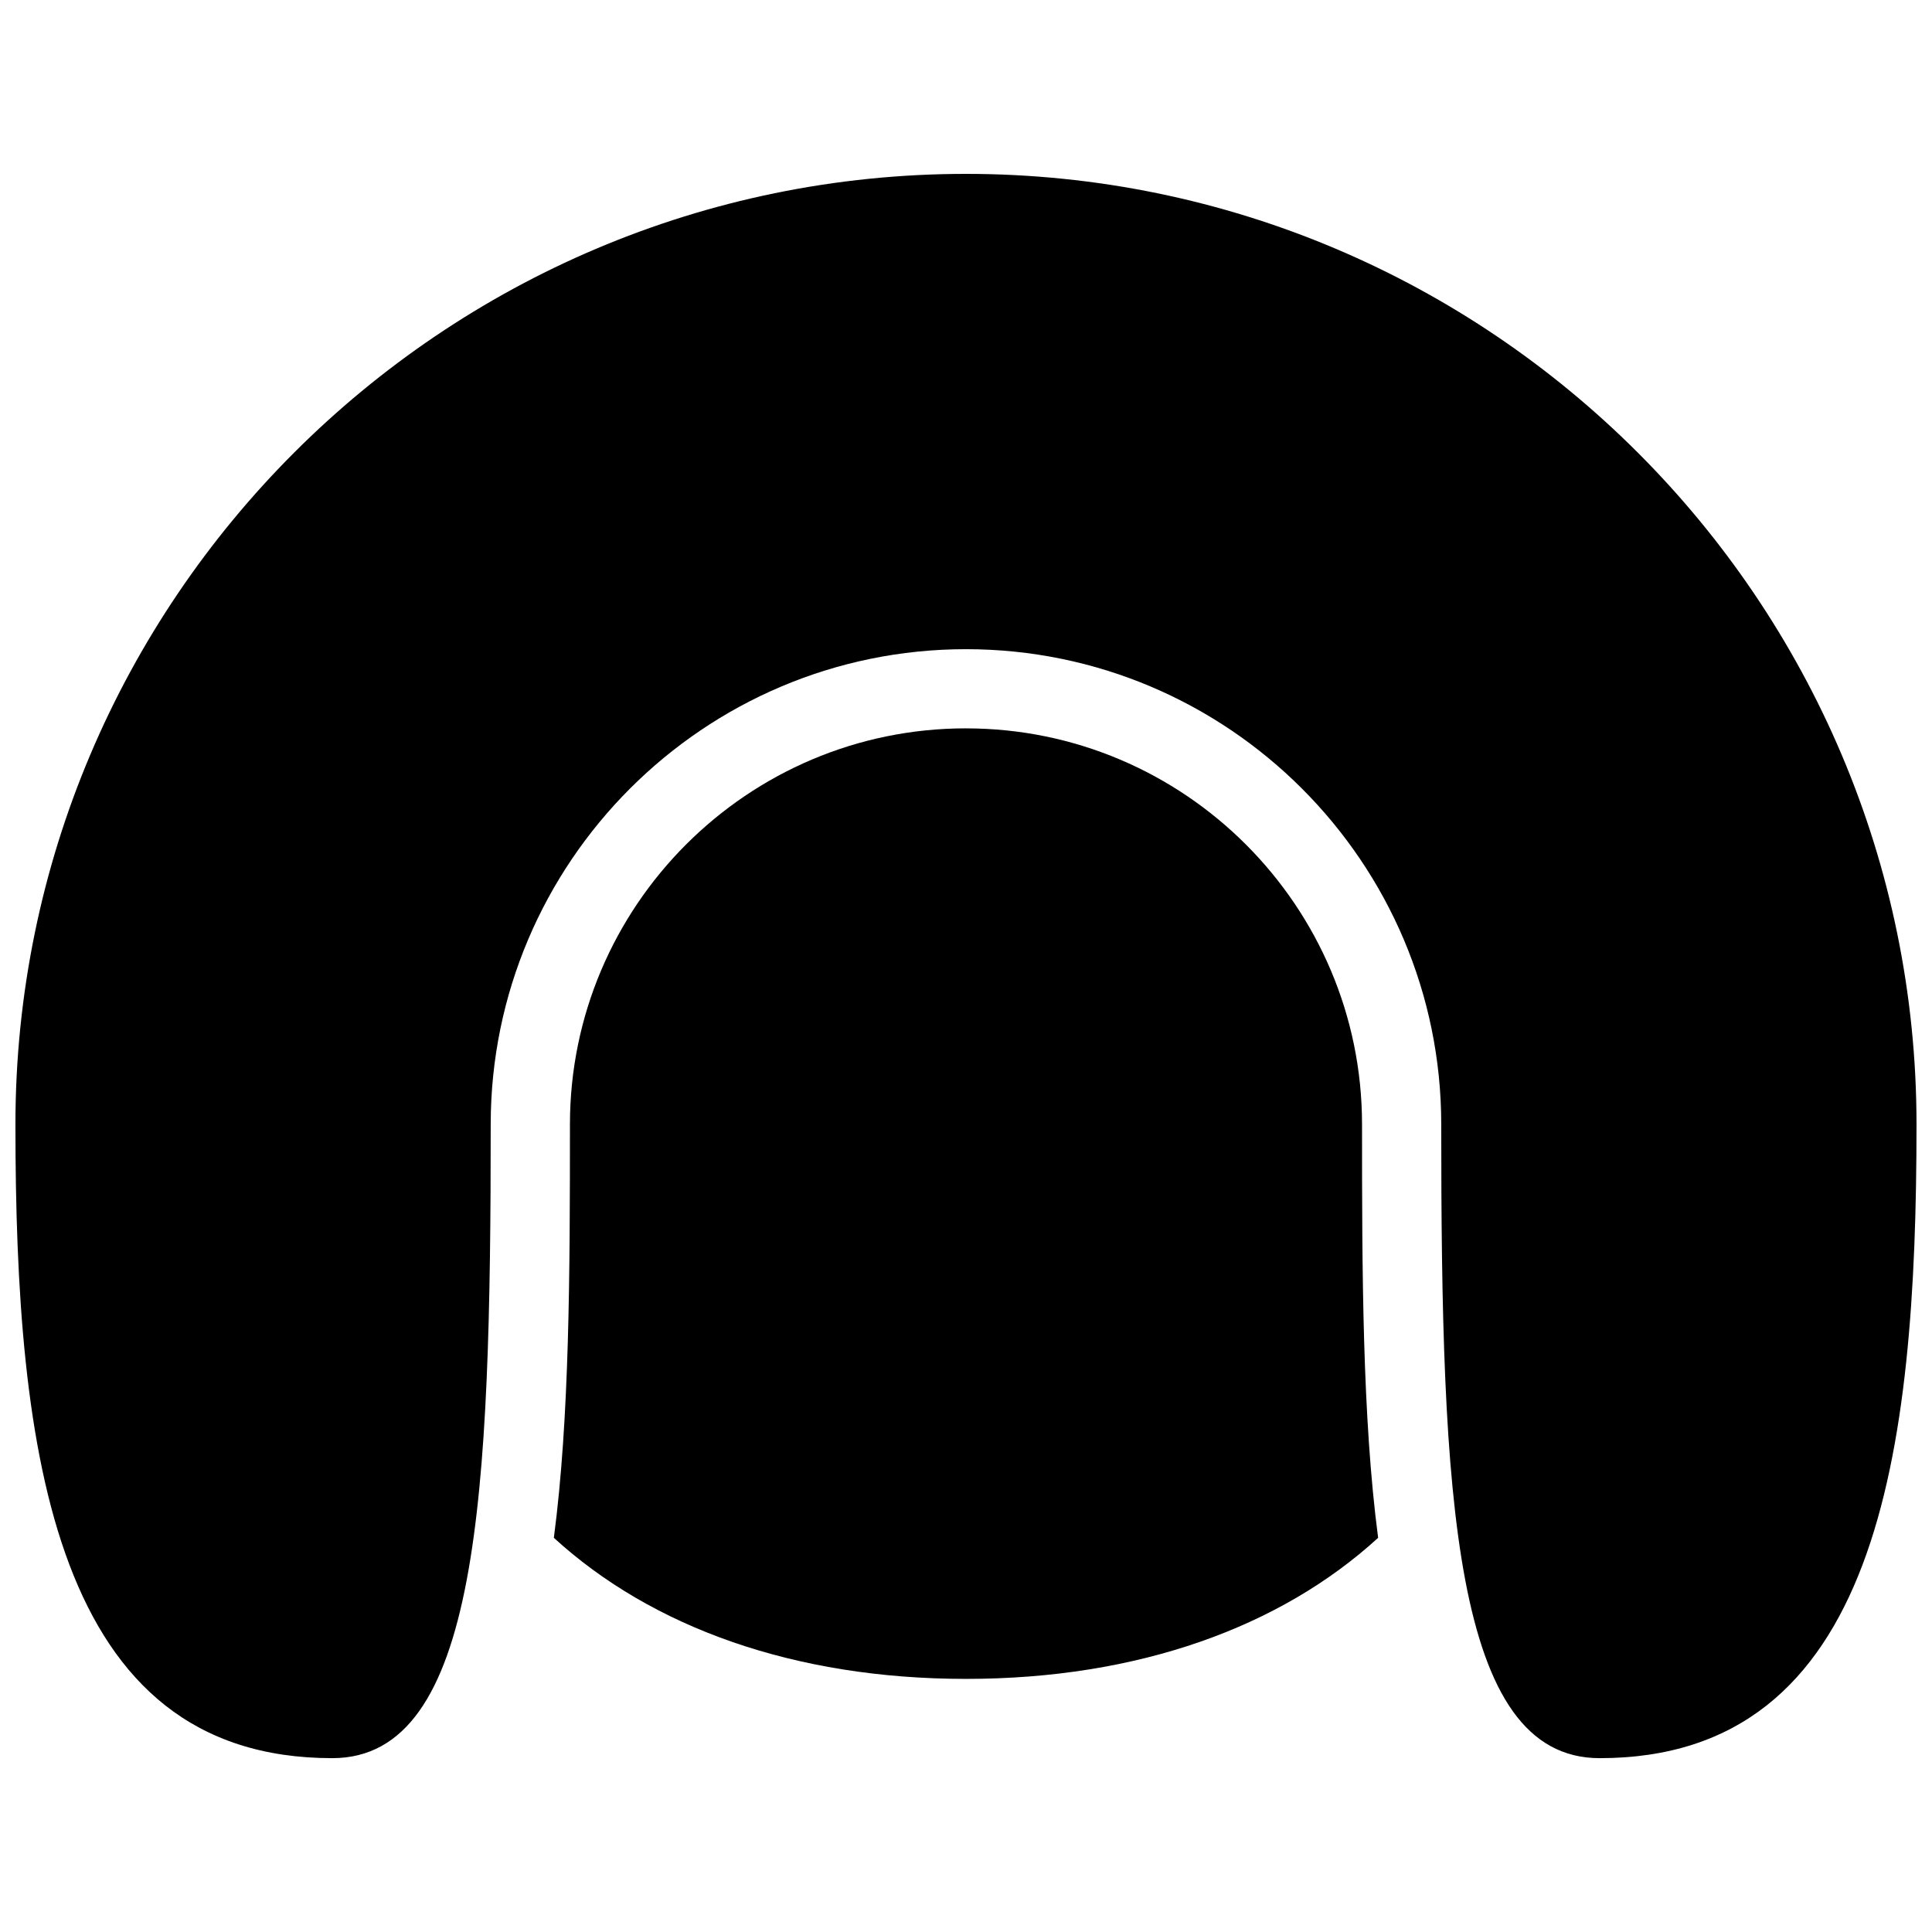
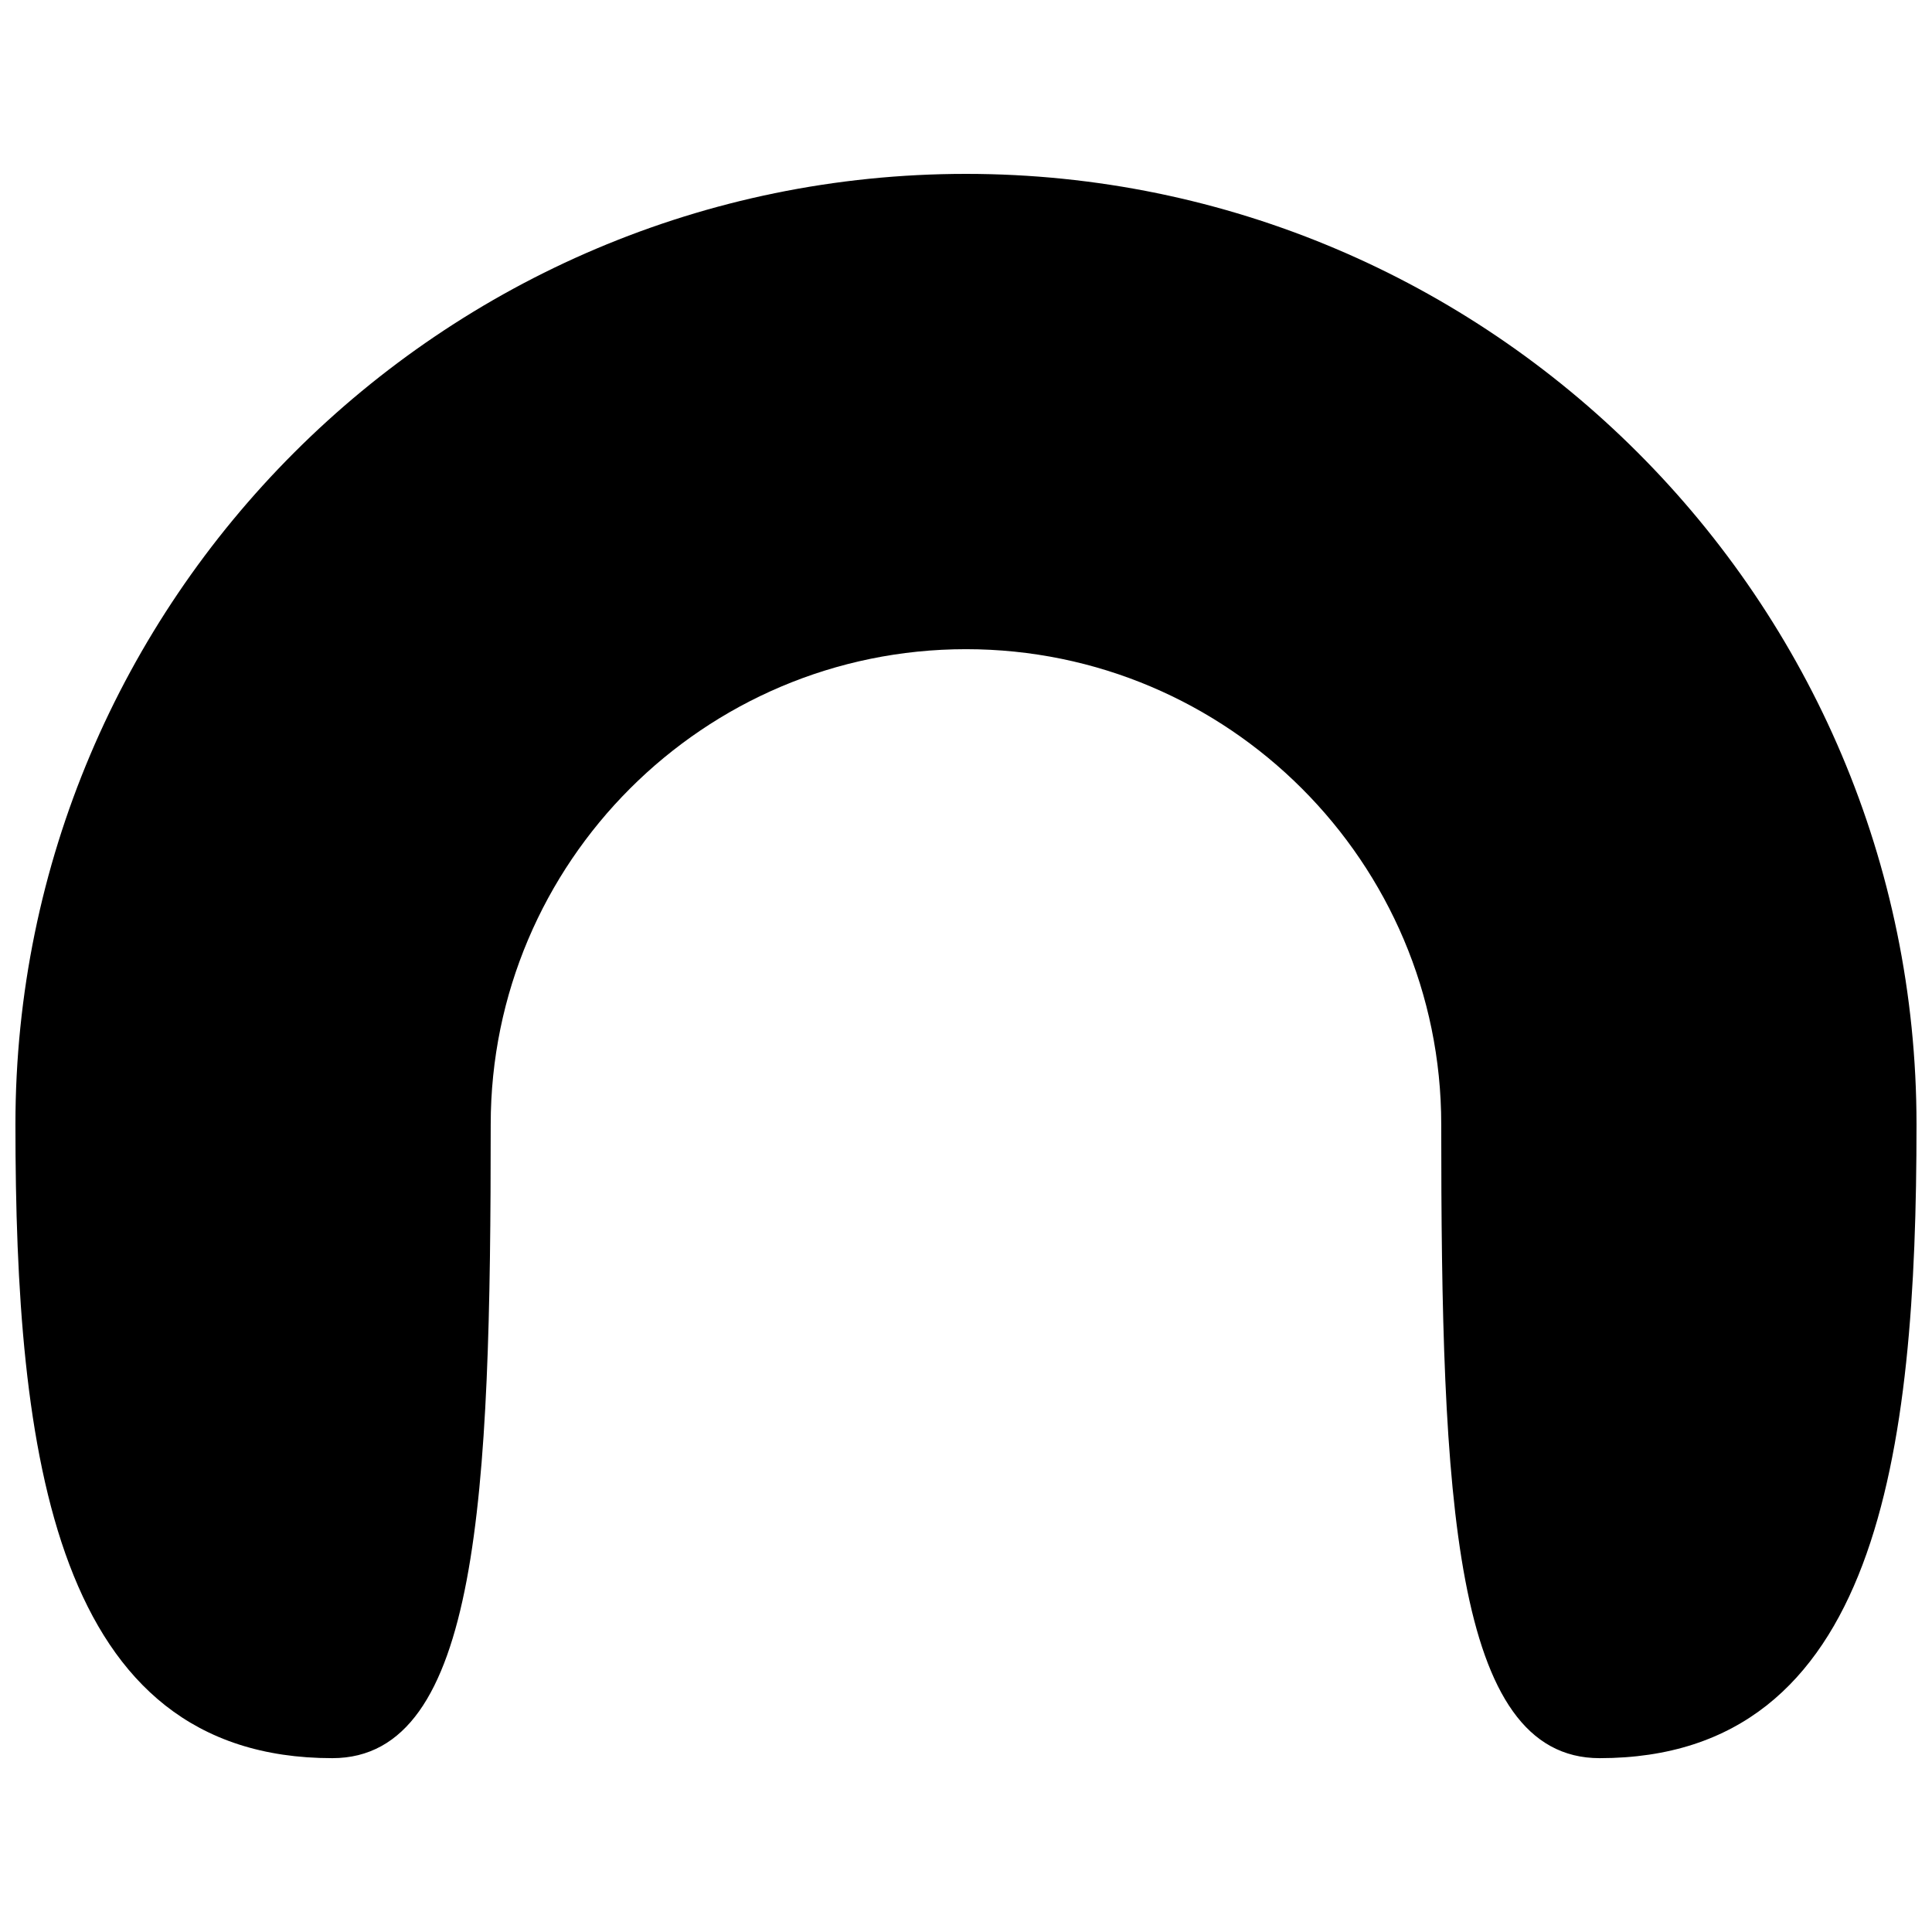
<svg xmlns="http://www.w3.org/2000/svg" width="800px" height="800px" version="1.1" viewBox="144 144 512 512">
  <defs>
    <clipPath id="a">
      <path d="m148.09 190h503.81v420h-503.81z" />
    </clipPath>
  </defs>
  <g clip-path="url(#a)">
    <path d="m400 190.08c-138.91 0-251.91 113-251.91 251.91 0 87.223 10.16 167.94 83.969 167.94 38.961 0 41.984-69.609 41.984-167.94 0-69.461 56.488-125.95 125.95-125.95 69.461 0 125.95 56.488 125.95 125.95 0 98.328 3.023 167.94 41.984 167.94 73.809 0 83.969-80.715 83.969-167.94-0.004-138.91-113-251.91-251.91-251.91z" />
  </g>
-   <path d="m400 337.02c-57.875 0-104.96 47.086-104.96 104.96 0 39.359-0.082 77.711-4.262 109.56 25.863 23.656 63.605 37.383 109.22 37.383s83.359-13.73 109.22-37.387c-4.18-31.844-4.266-70.195-4.266-109.55 0-57.875-47.082-104.96-104.96-104.96z" />
</svg>